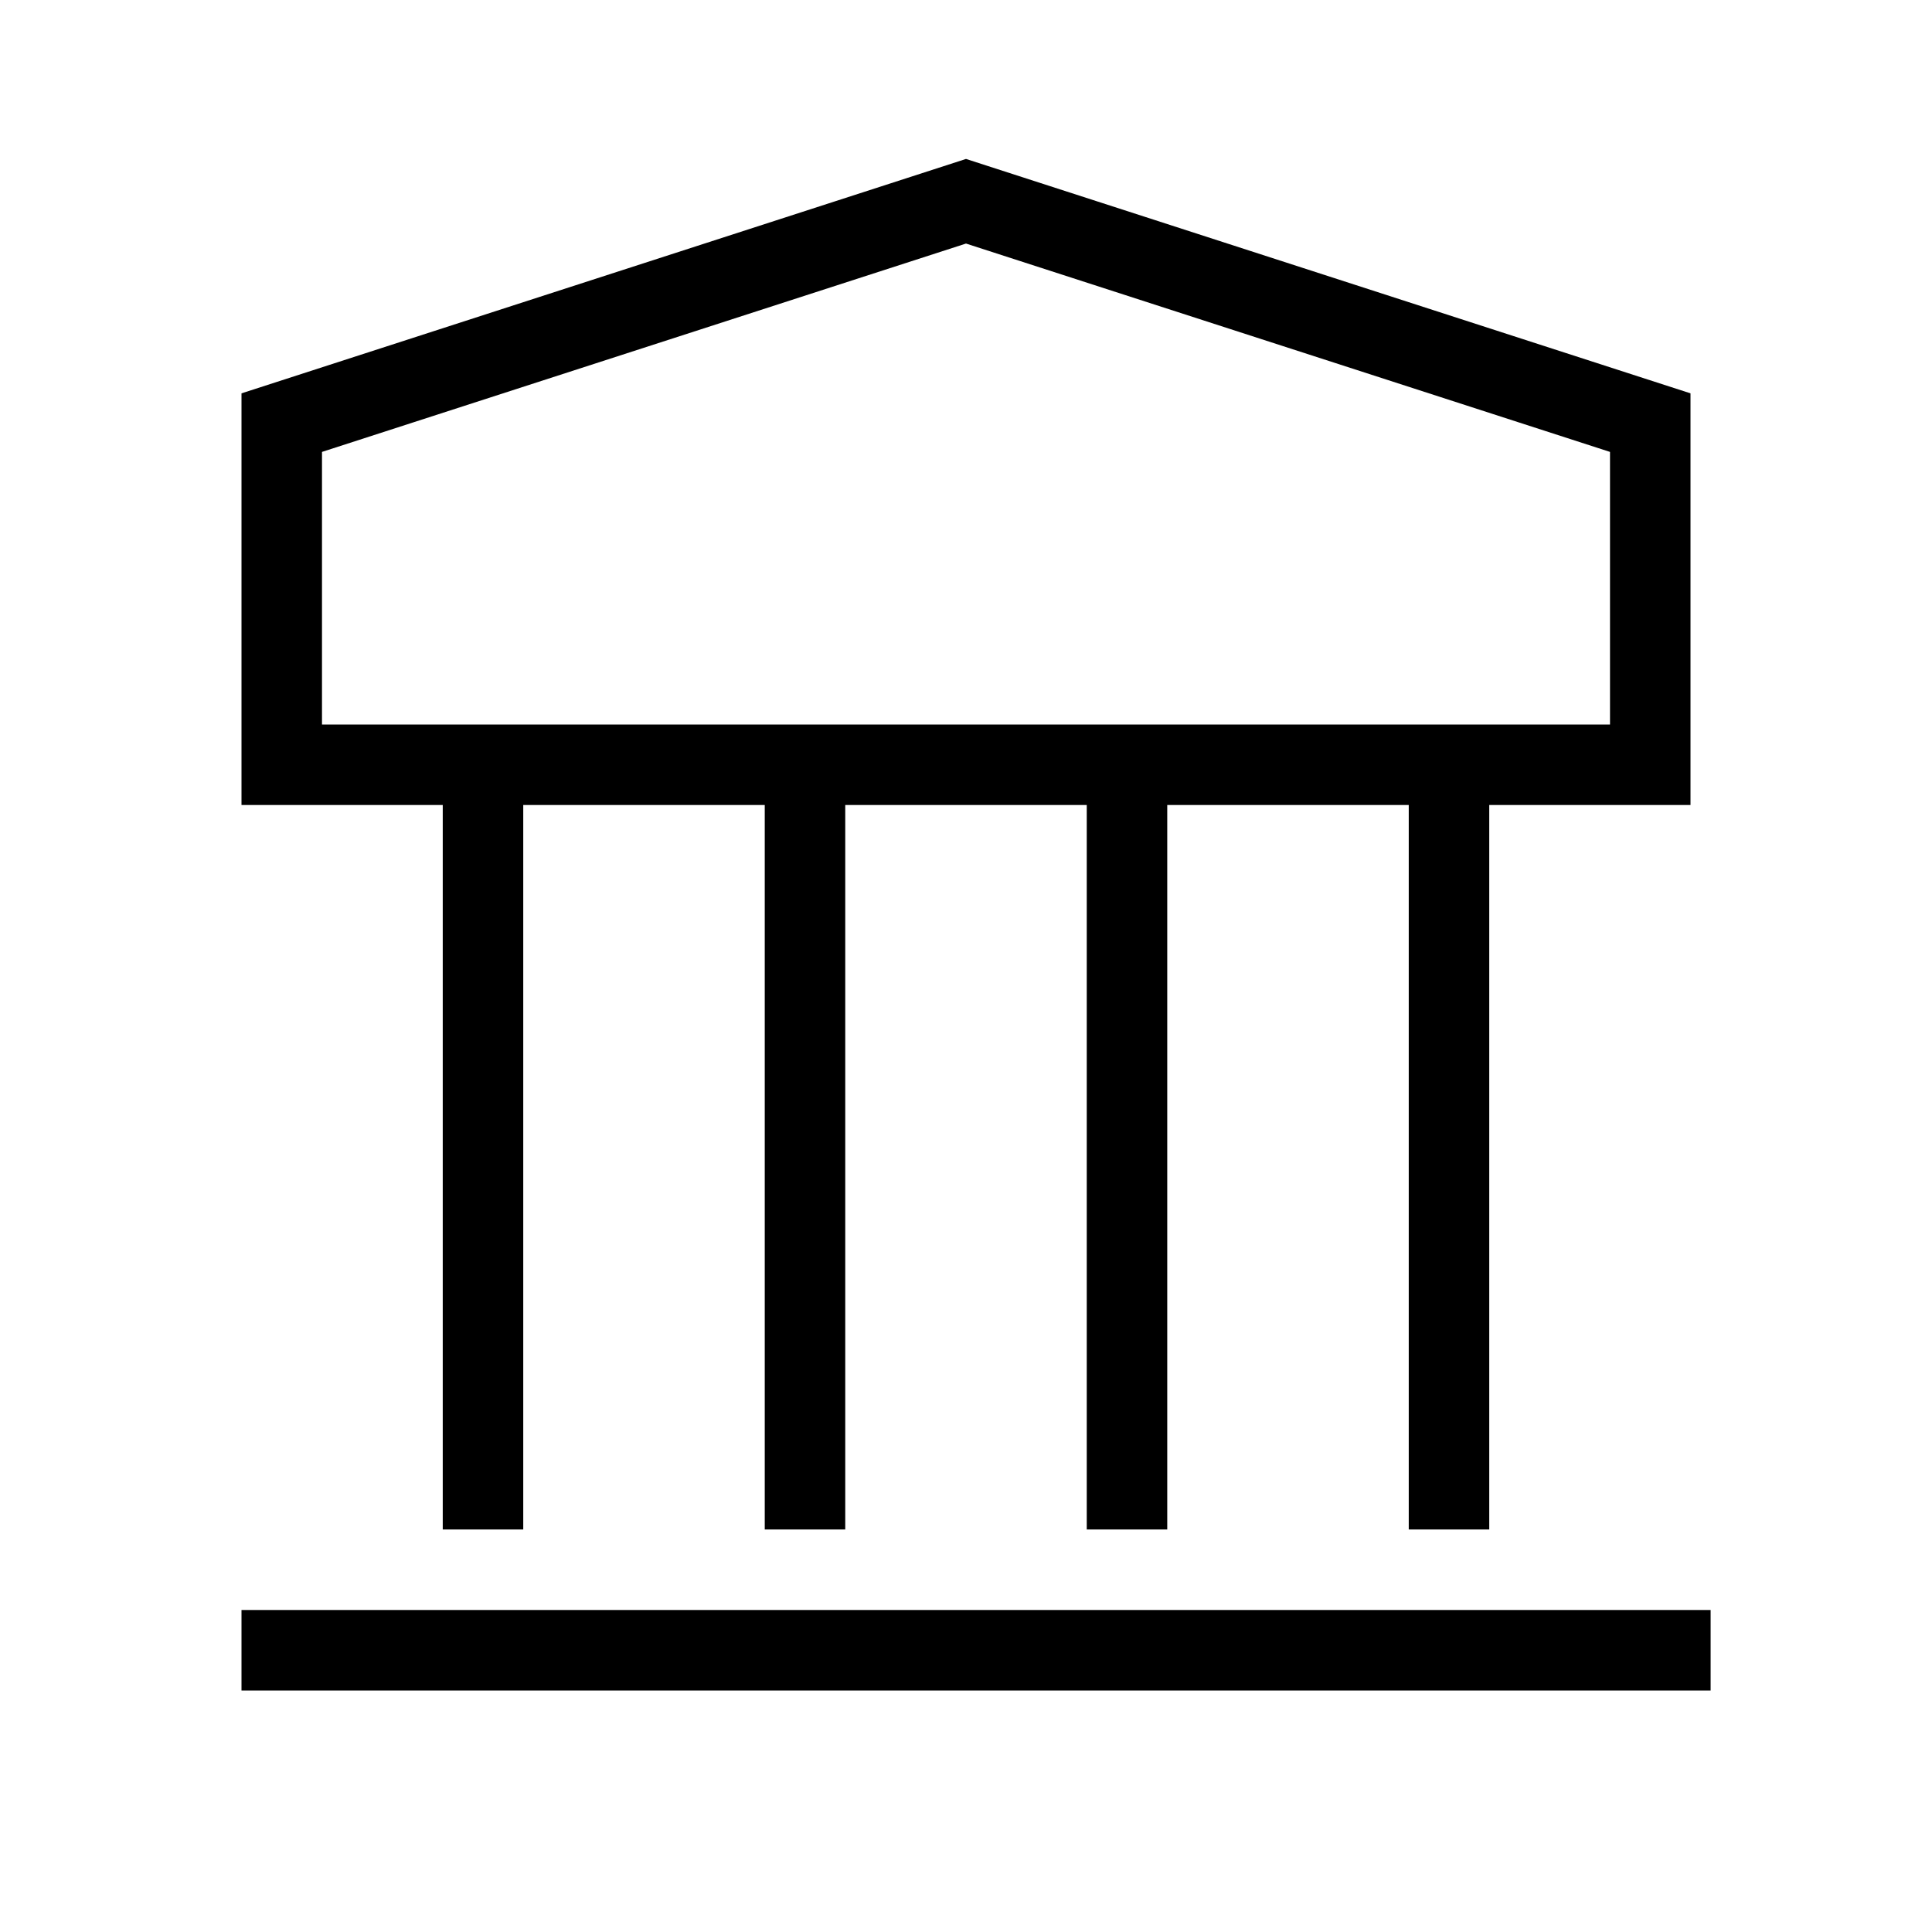
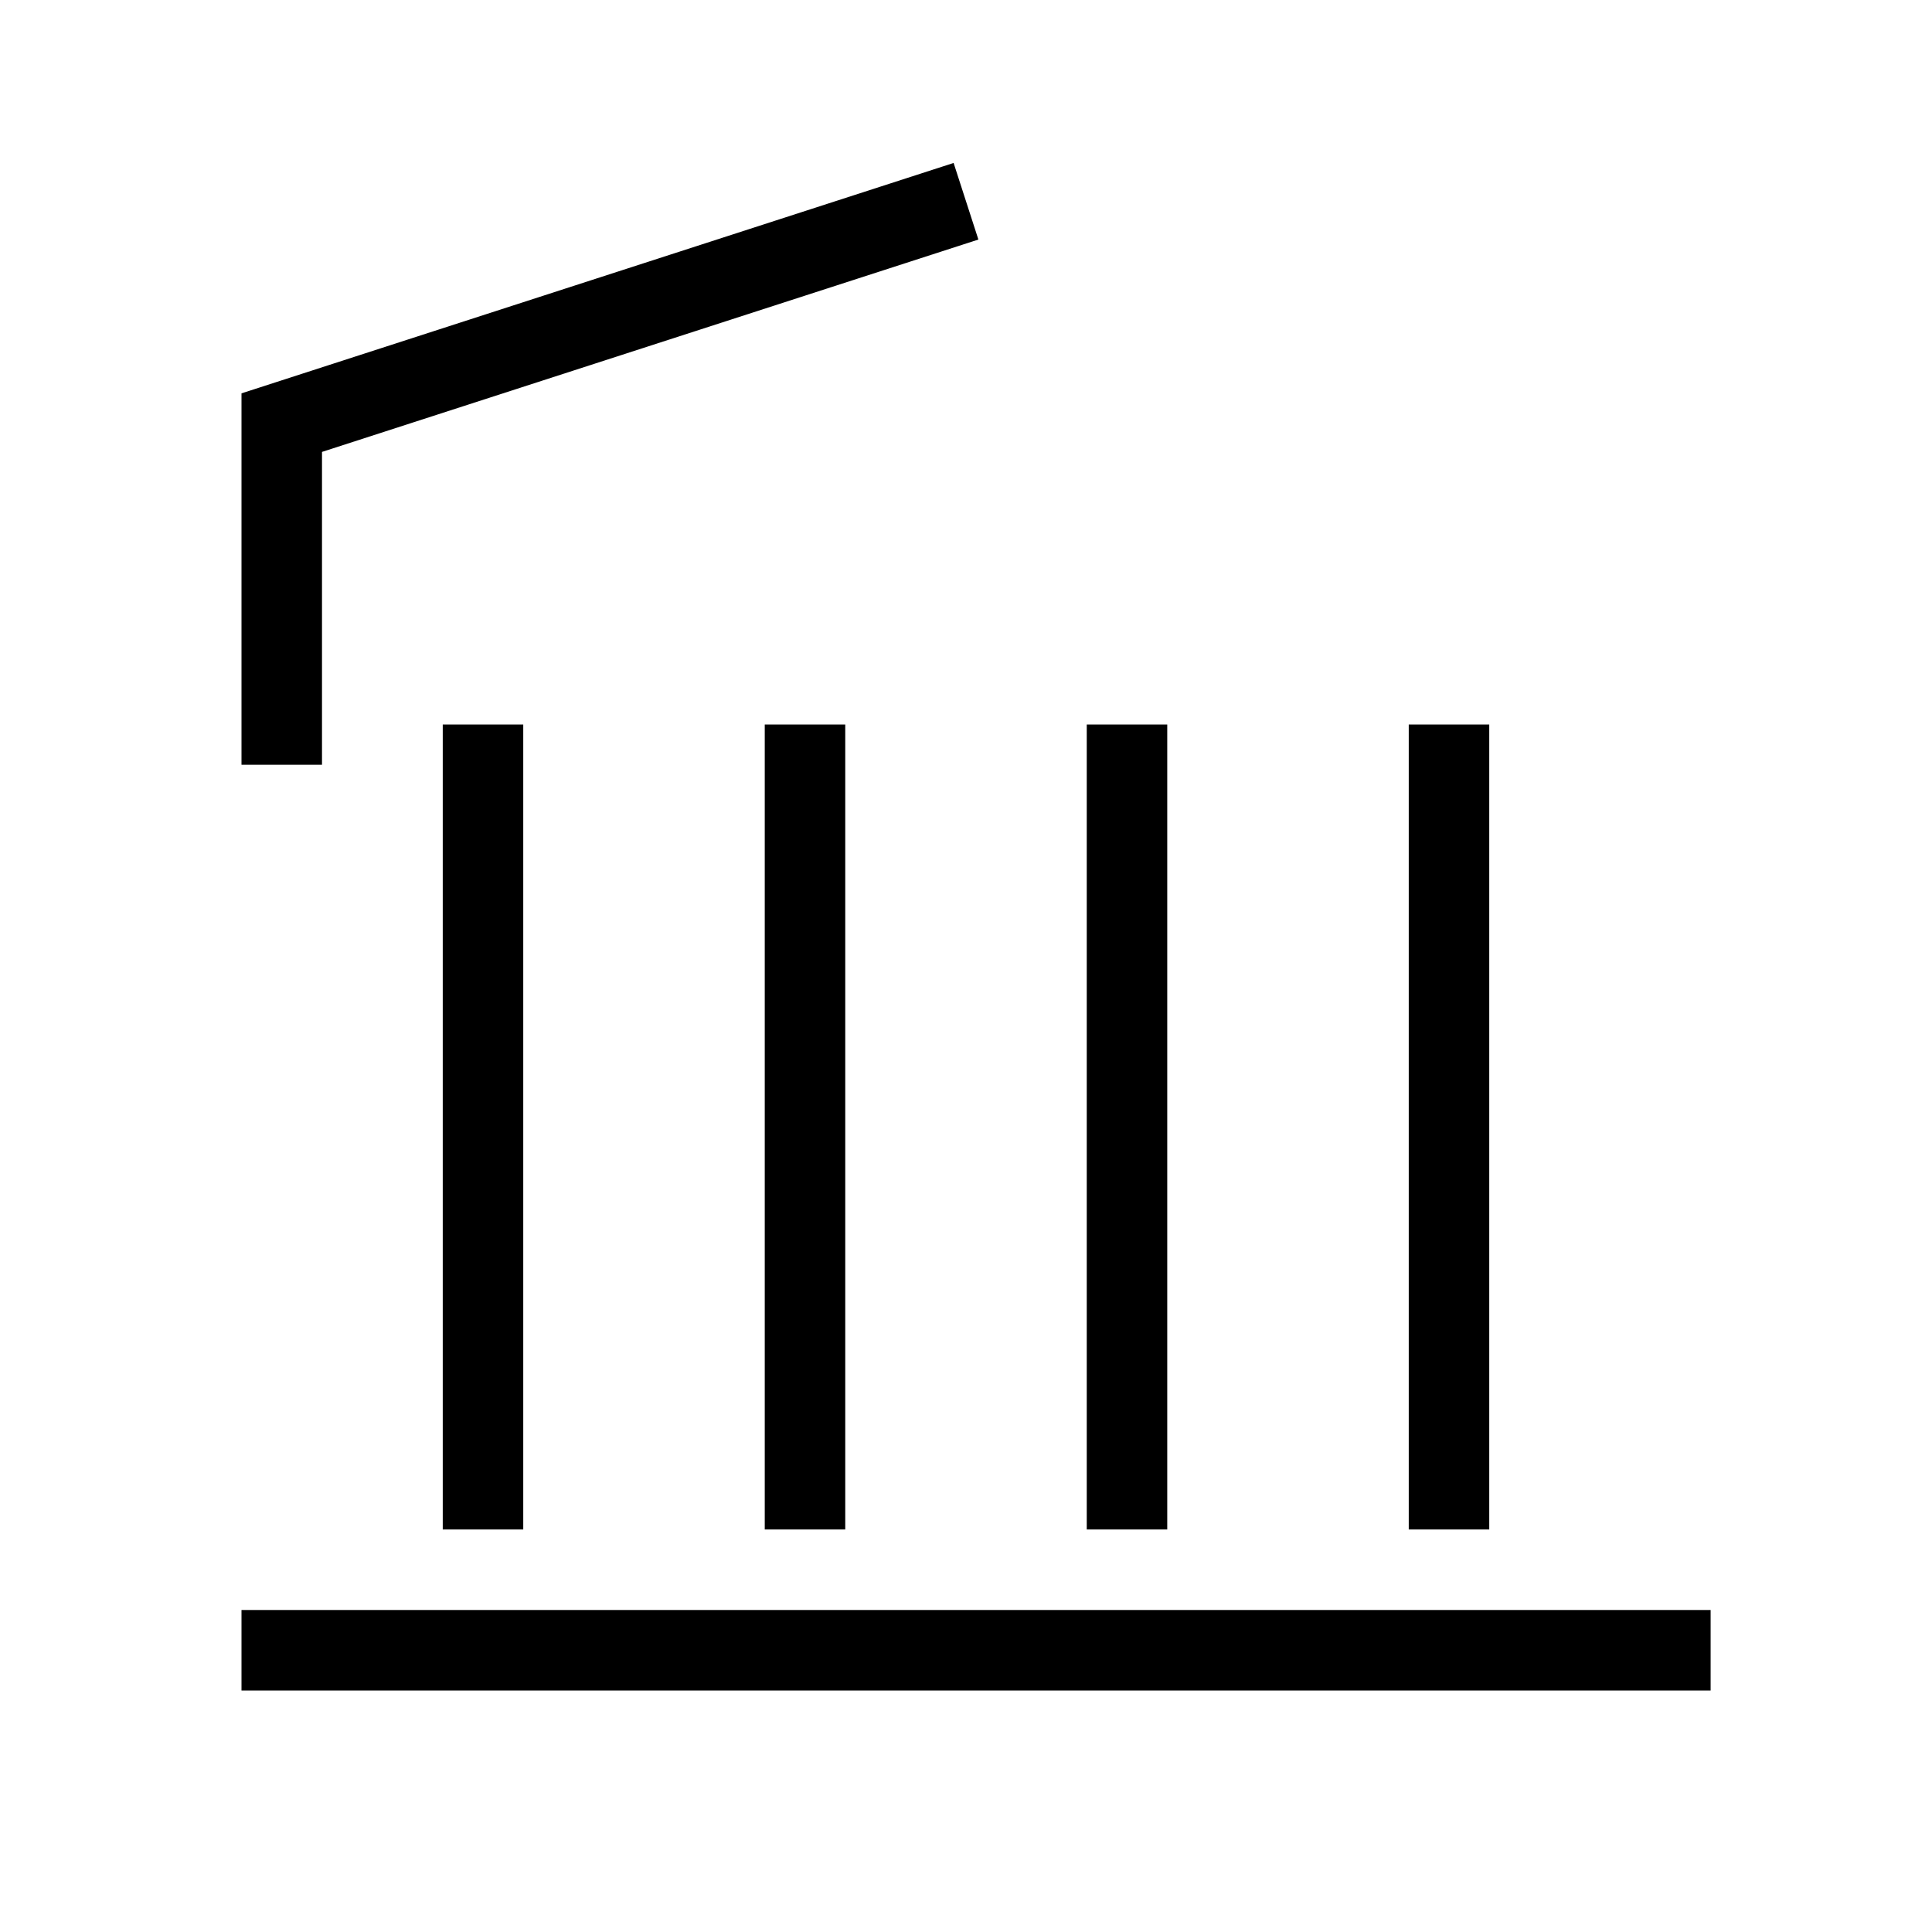
<svg xmlns="http://www.w3.org/2000/svg" width="24" height="24" viewBox="0 0 24 24" fill="none">
-   <path d="M6 18.5L6 9.5M10 18.5L10 9.5M14 18.5L14 9.5M18 18.5L18 9.5M3.5 20.5H20.75M3.5 9.5H20.5V5.25L12 2.5L3.5 5.25V9.5Z" stroke="black" stroke-linecap="square" />
+   <path d="M6 18.5L6 9.5M10 18.5L10 9.5M14 18.5L14 9.5M18 18.5L18 9.5M3.5 20.5H20.75M3.5 9.5V5.25L12 2.5L3.5 5.25V9.5Z" stroke="black" stroke-linecap="square" />
</svg>